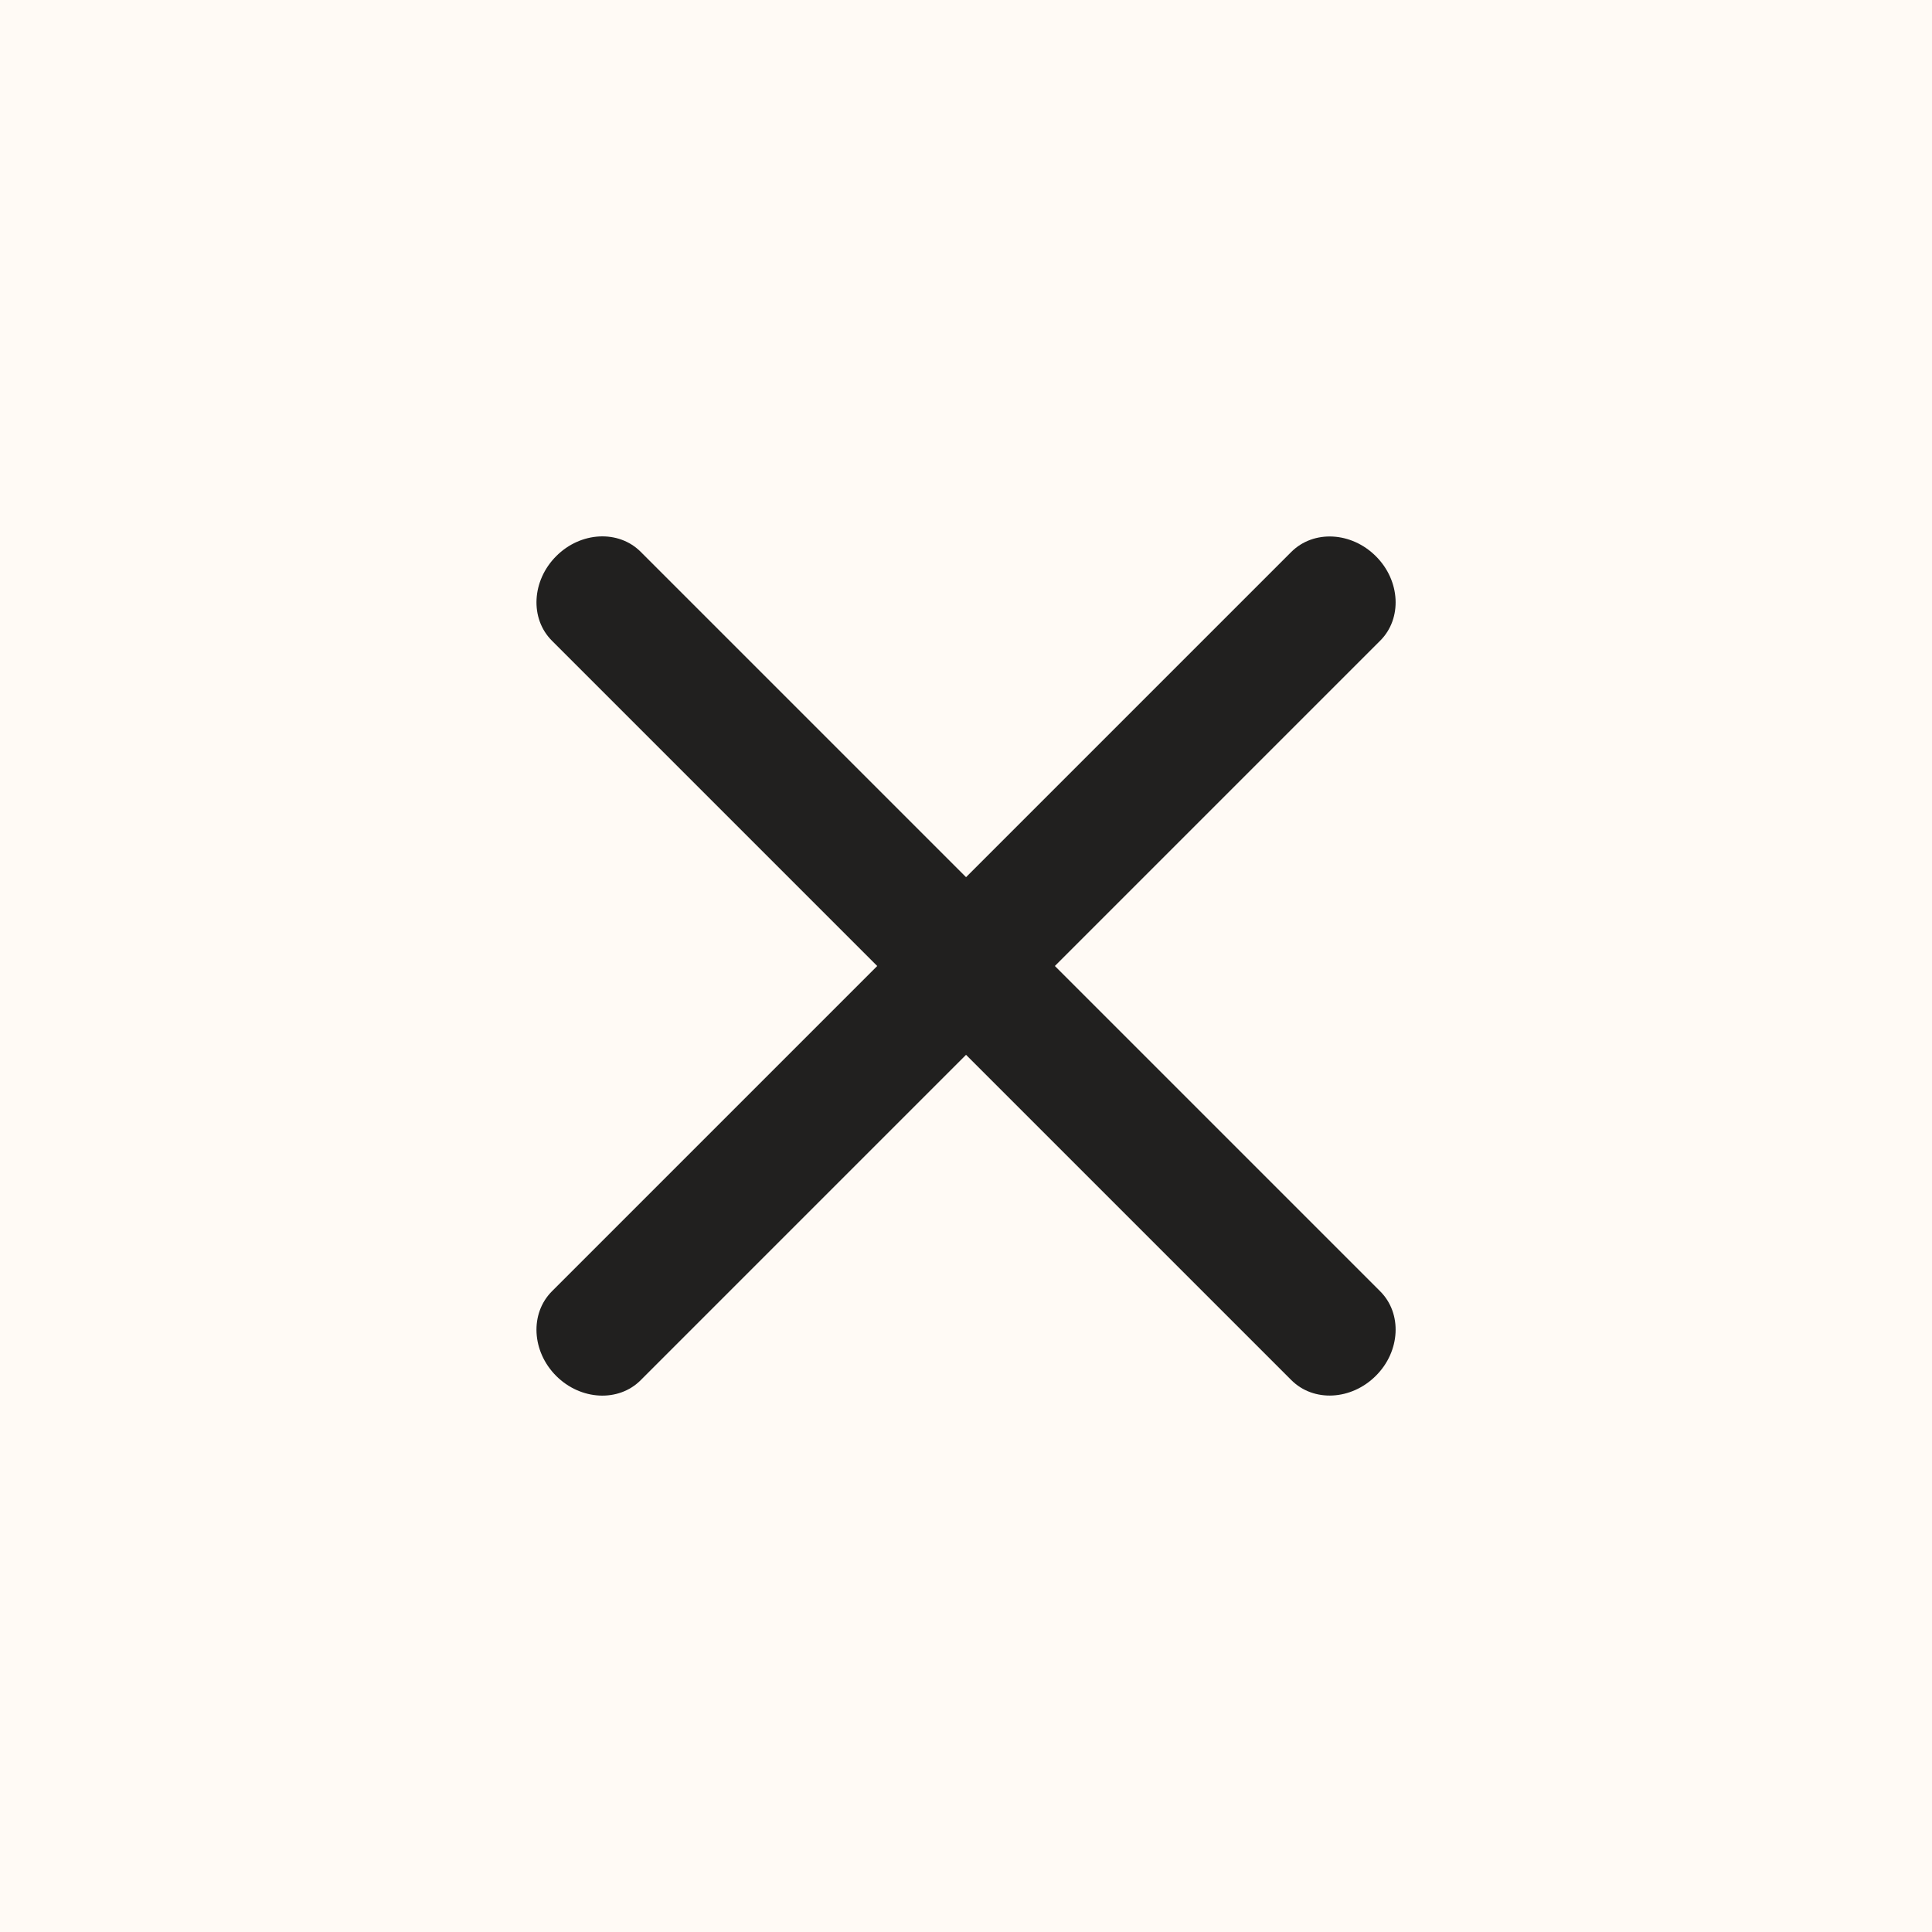
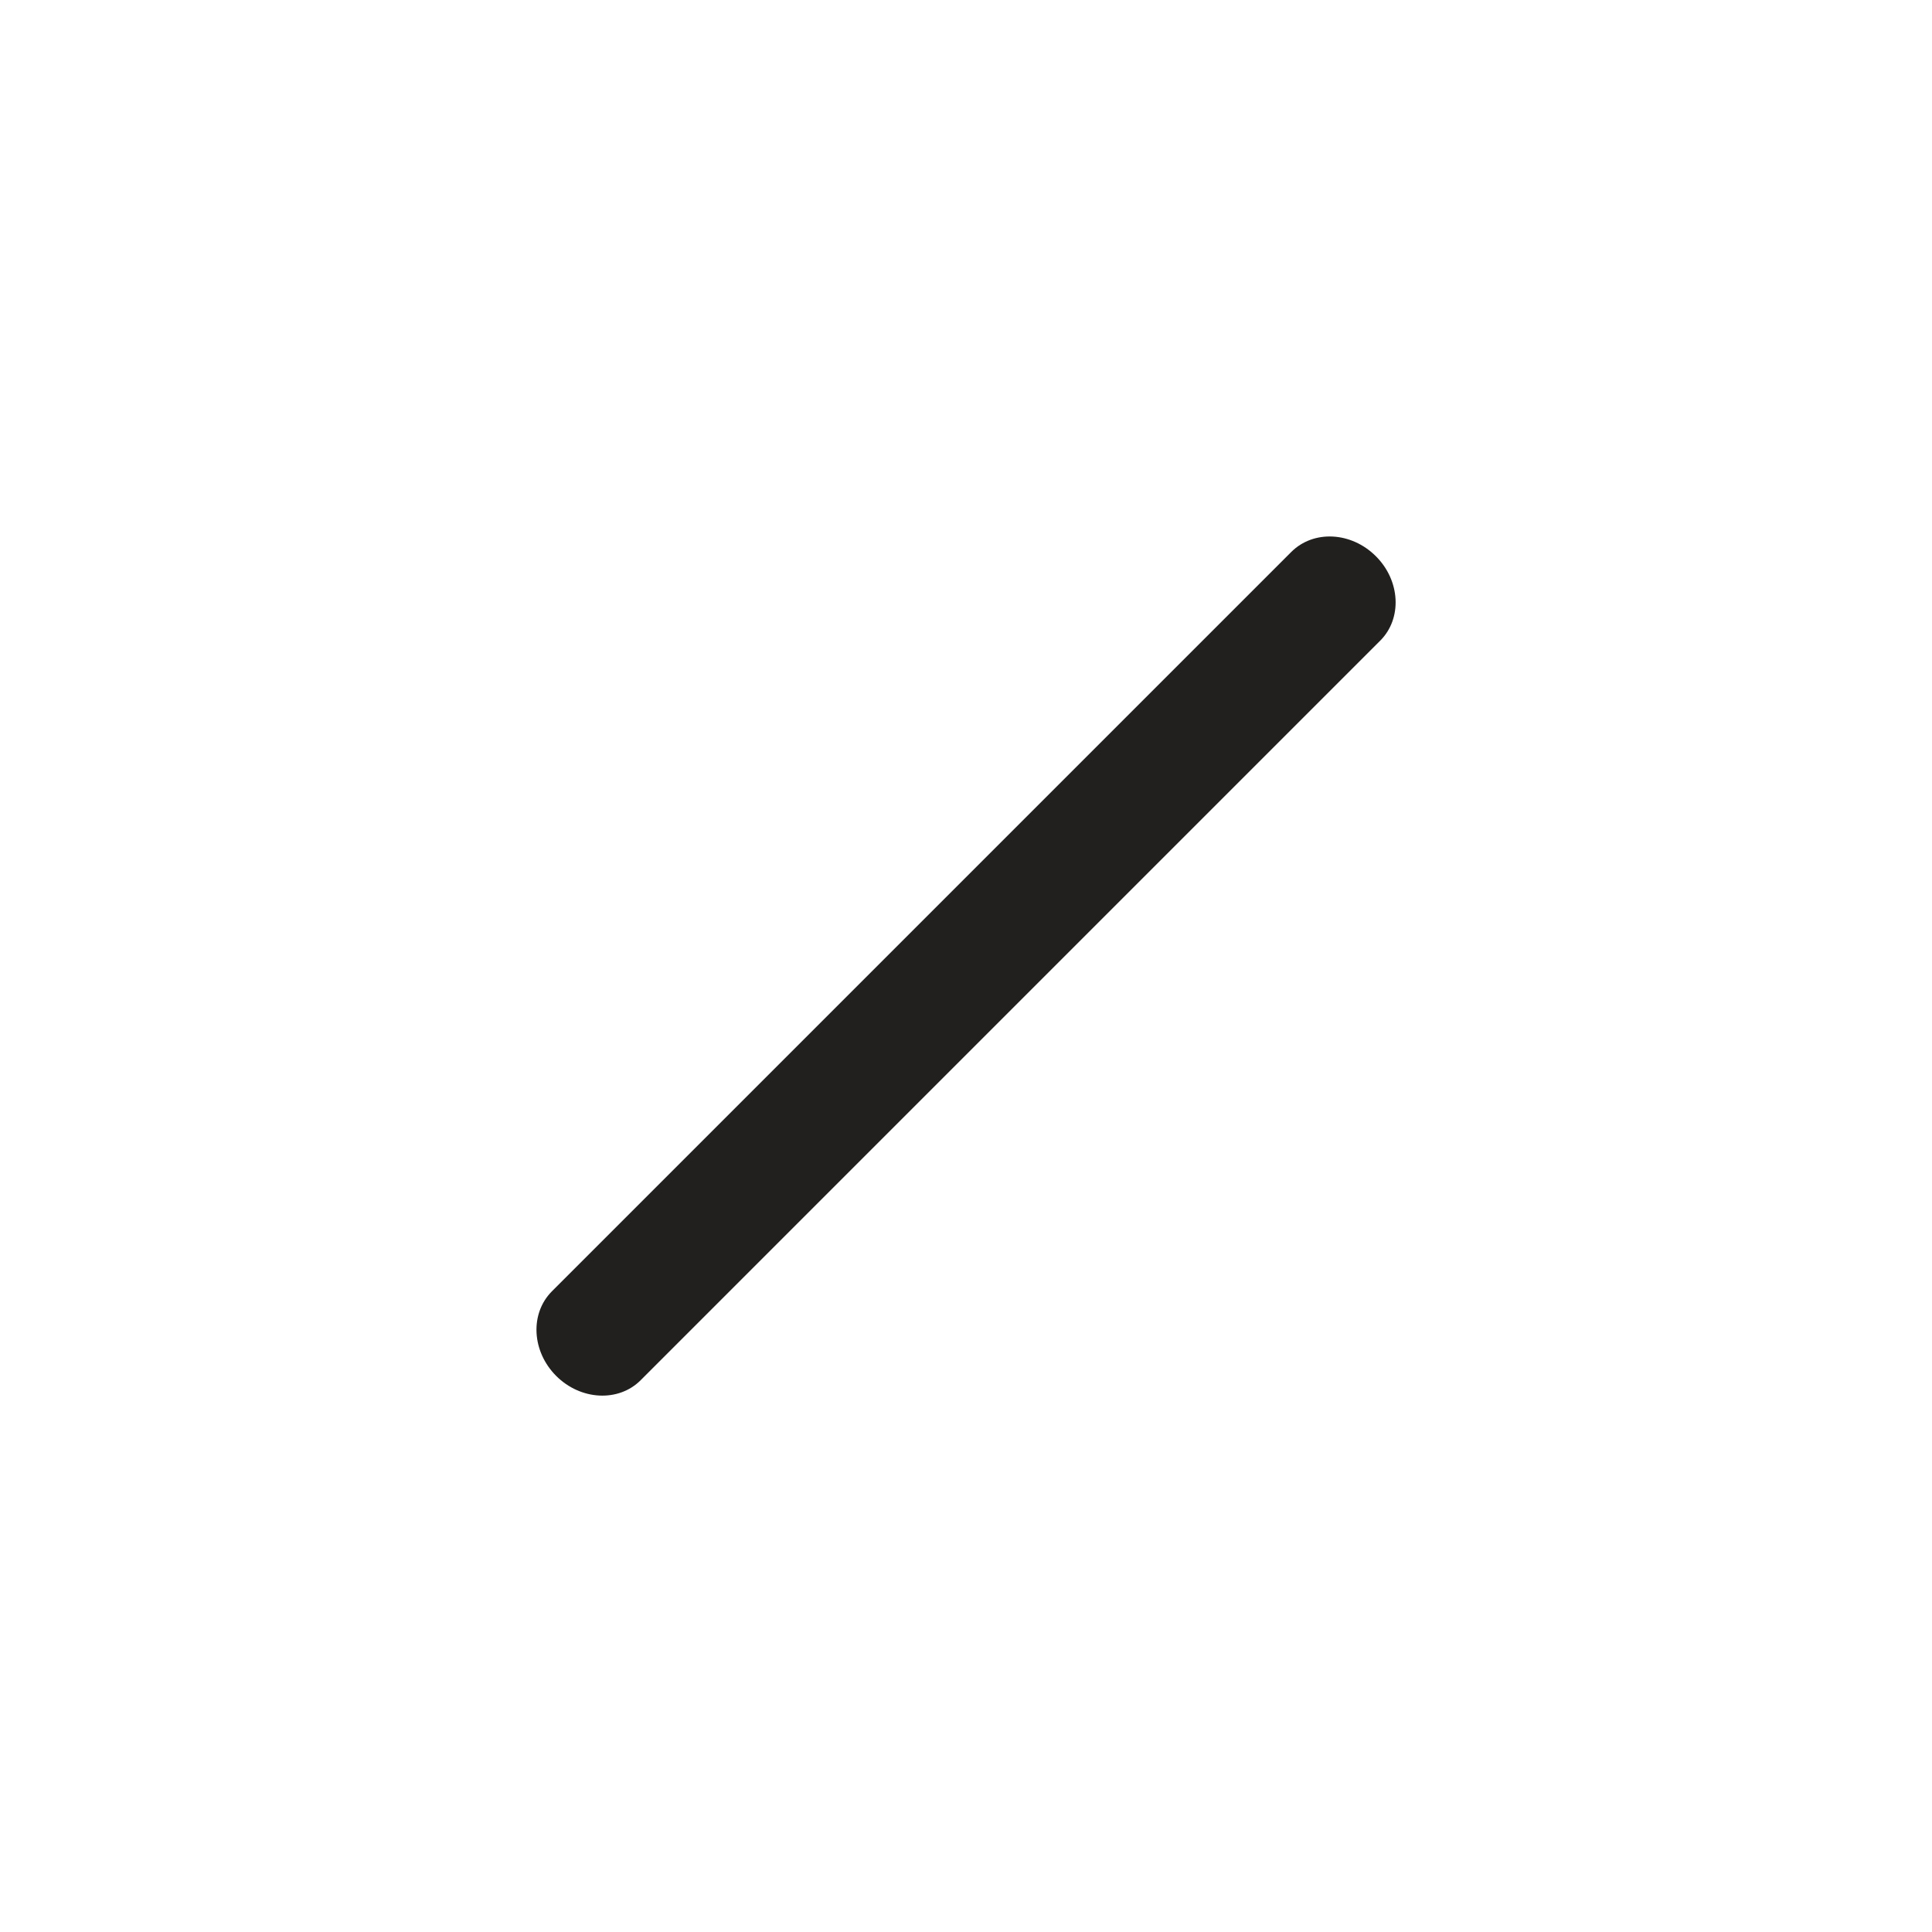
<svg xmlns="http://www.w3.org/2000/svg" width="20" height="20" viewBox="0 0 20 20" fill="none">
-   <rect width="20" height="20" fill="#FFFAF5" />
  <path fill-rule="evenodd" clip-rule="evenodd" d="M5.757 14.243C5.504 13.989 5.484 13.598 5.713 13.368L13.368 5.713C13.598 5.484 13.989 5.504 14.243 5.758C14.497 6.011 14.517 6.403 14.288 6.632L6.632 14.288C6.403 14.517 6.011 14.497 5.757 14.243Z" fill="#21201F" />
-   <path fill-rule="evenodd" clip-rule="evenodd" d="M14.243 14.242C13.989 14.496 13.598 14.517 13.368 14.287L5.713 6.632C5.484 6.403 5.504 6.011 5.758 5.757C6.011 5.503 6.403 5.483 6.632 5.712L14.288 13.368C14.517 13.597 14.497 13.989 14.243 14.242Z" fill="#21201F" />
</svg>